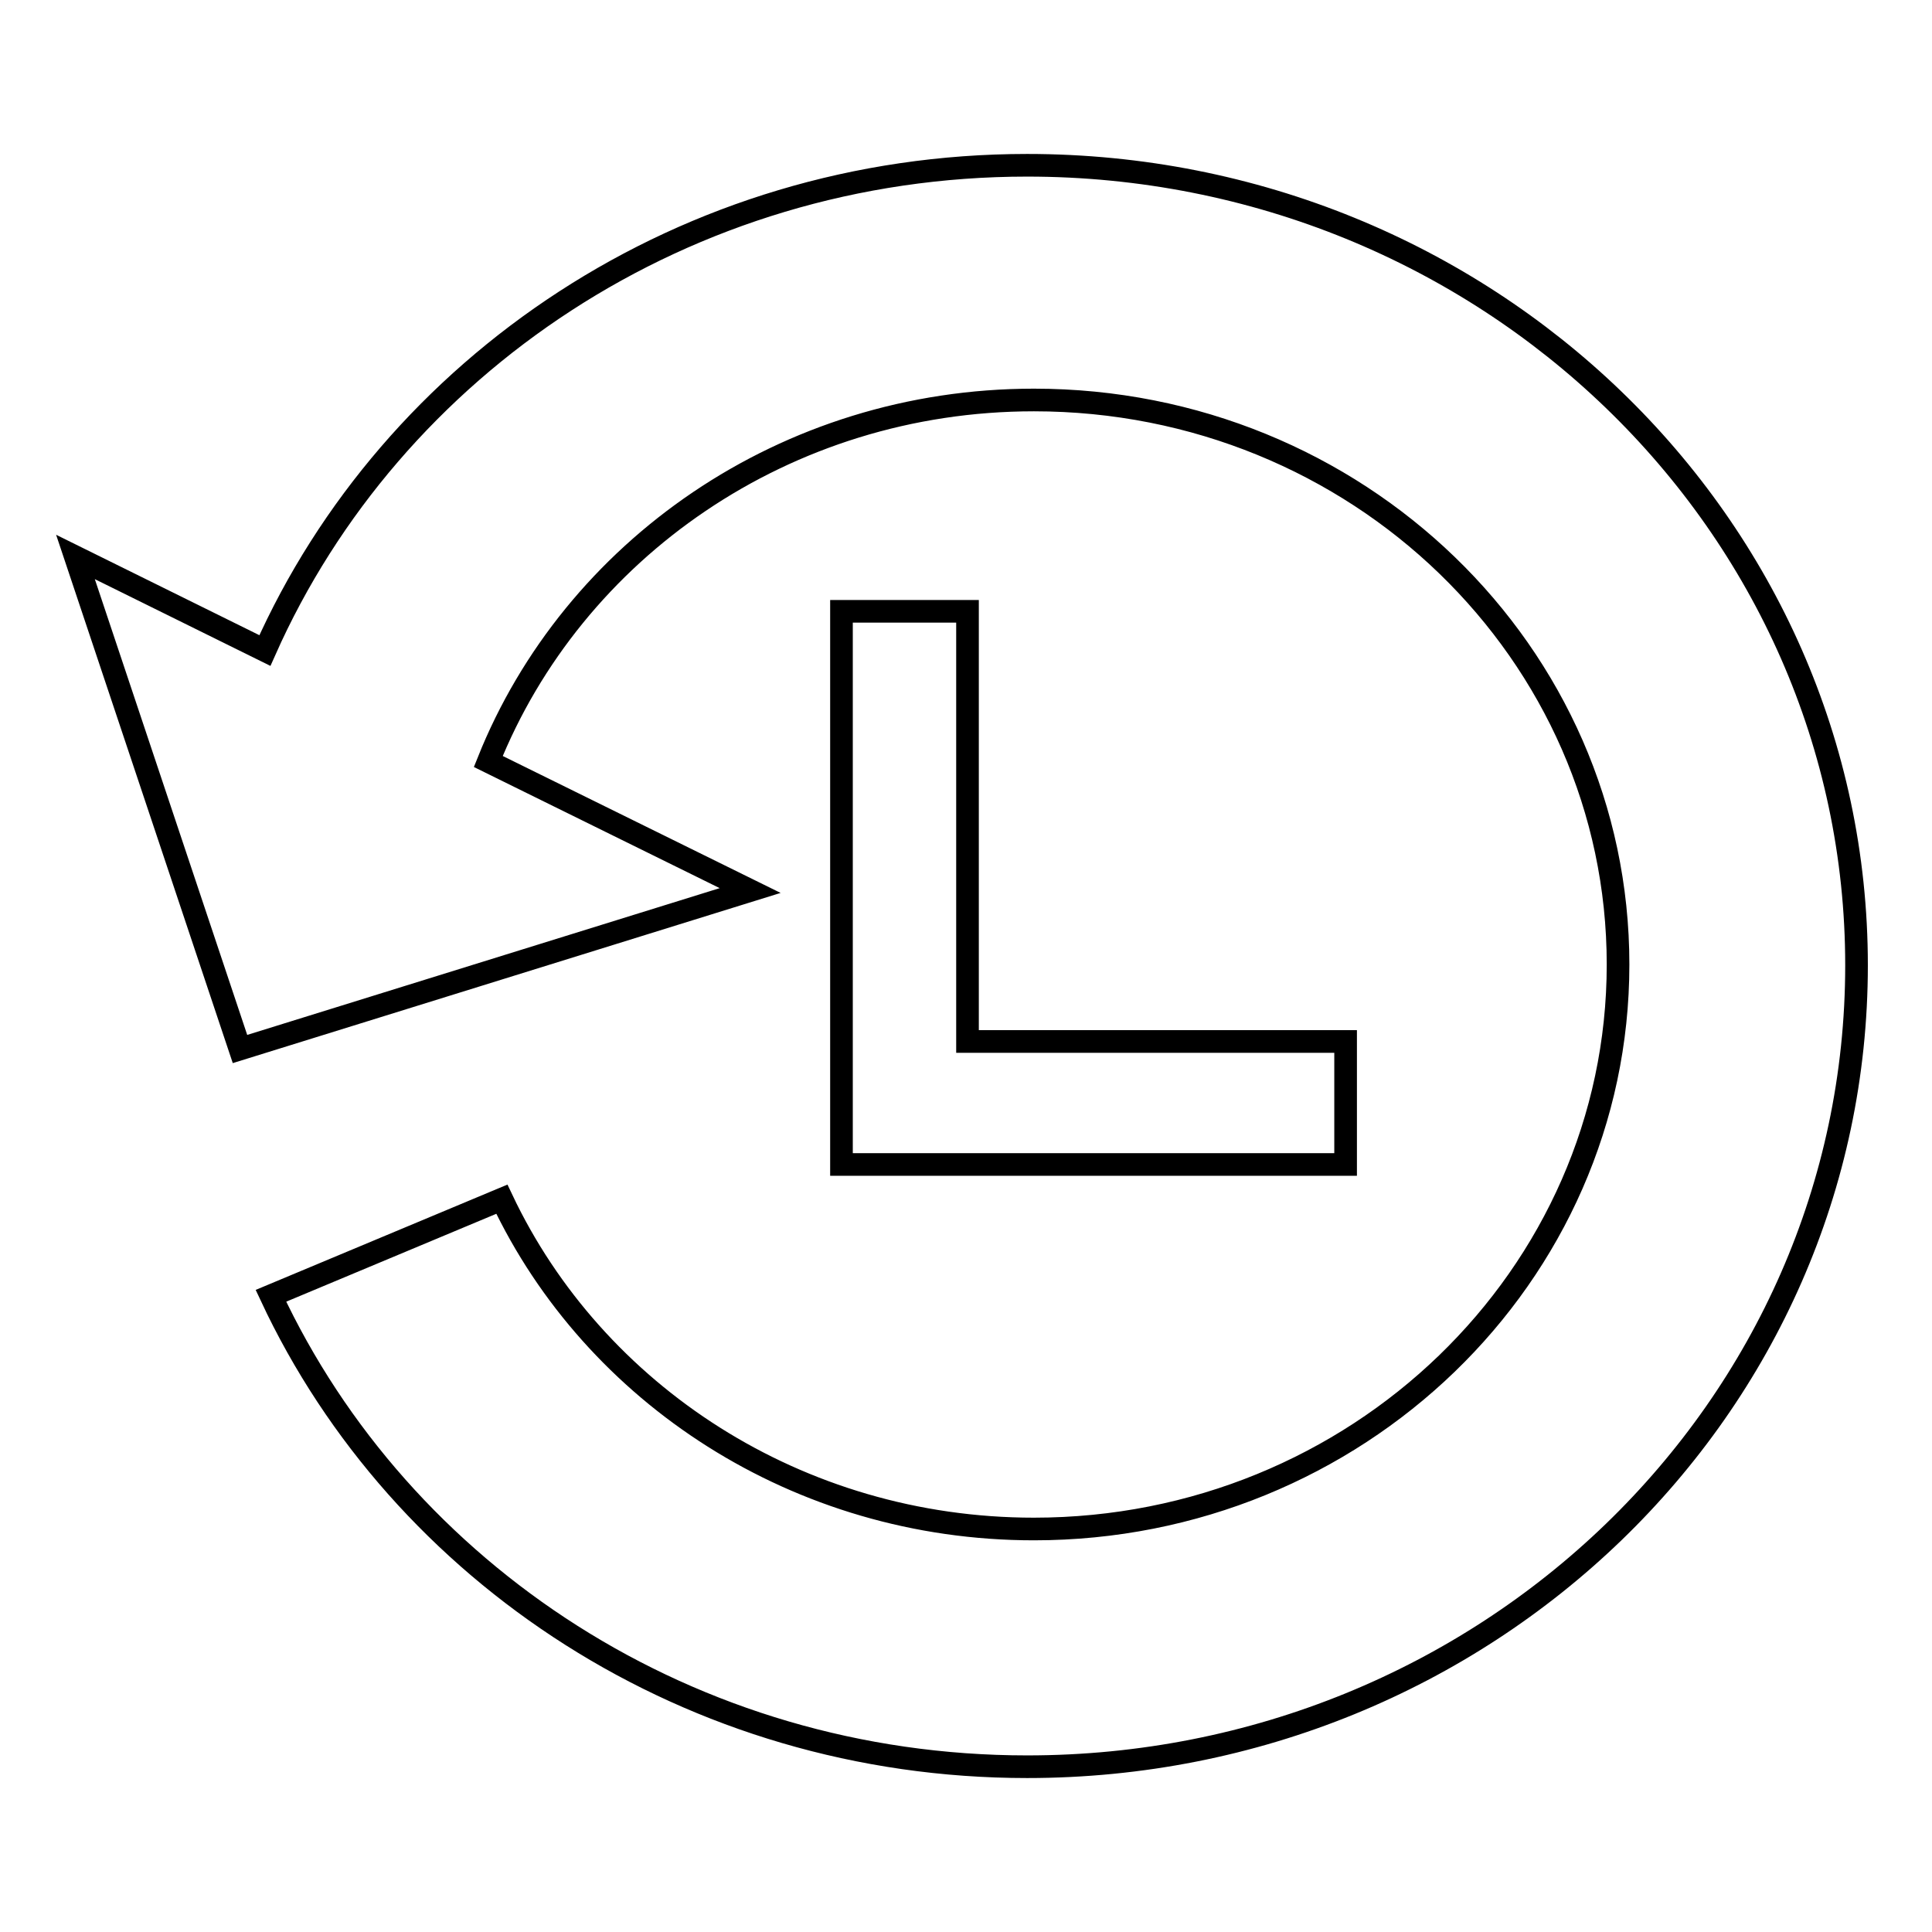
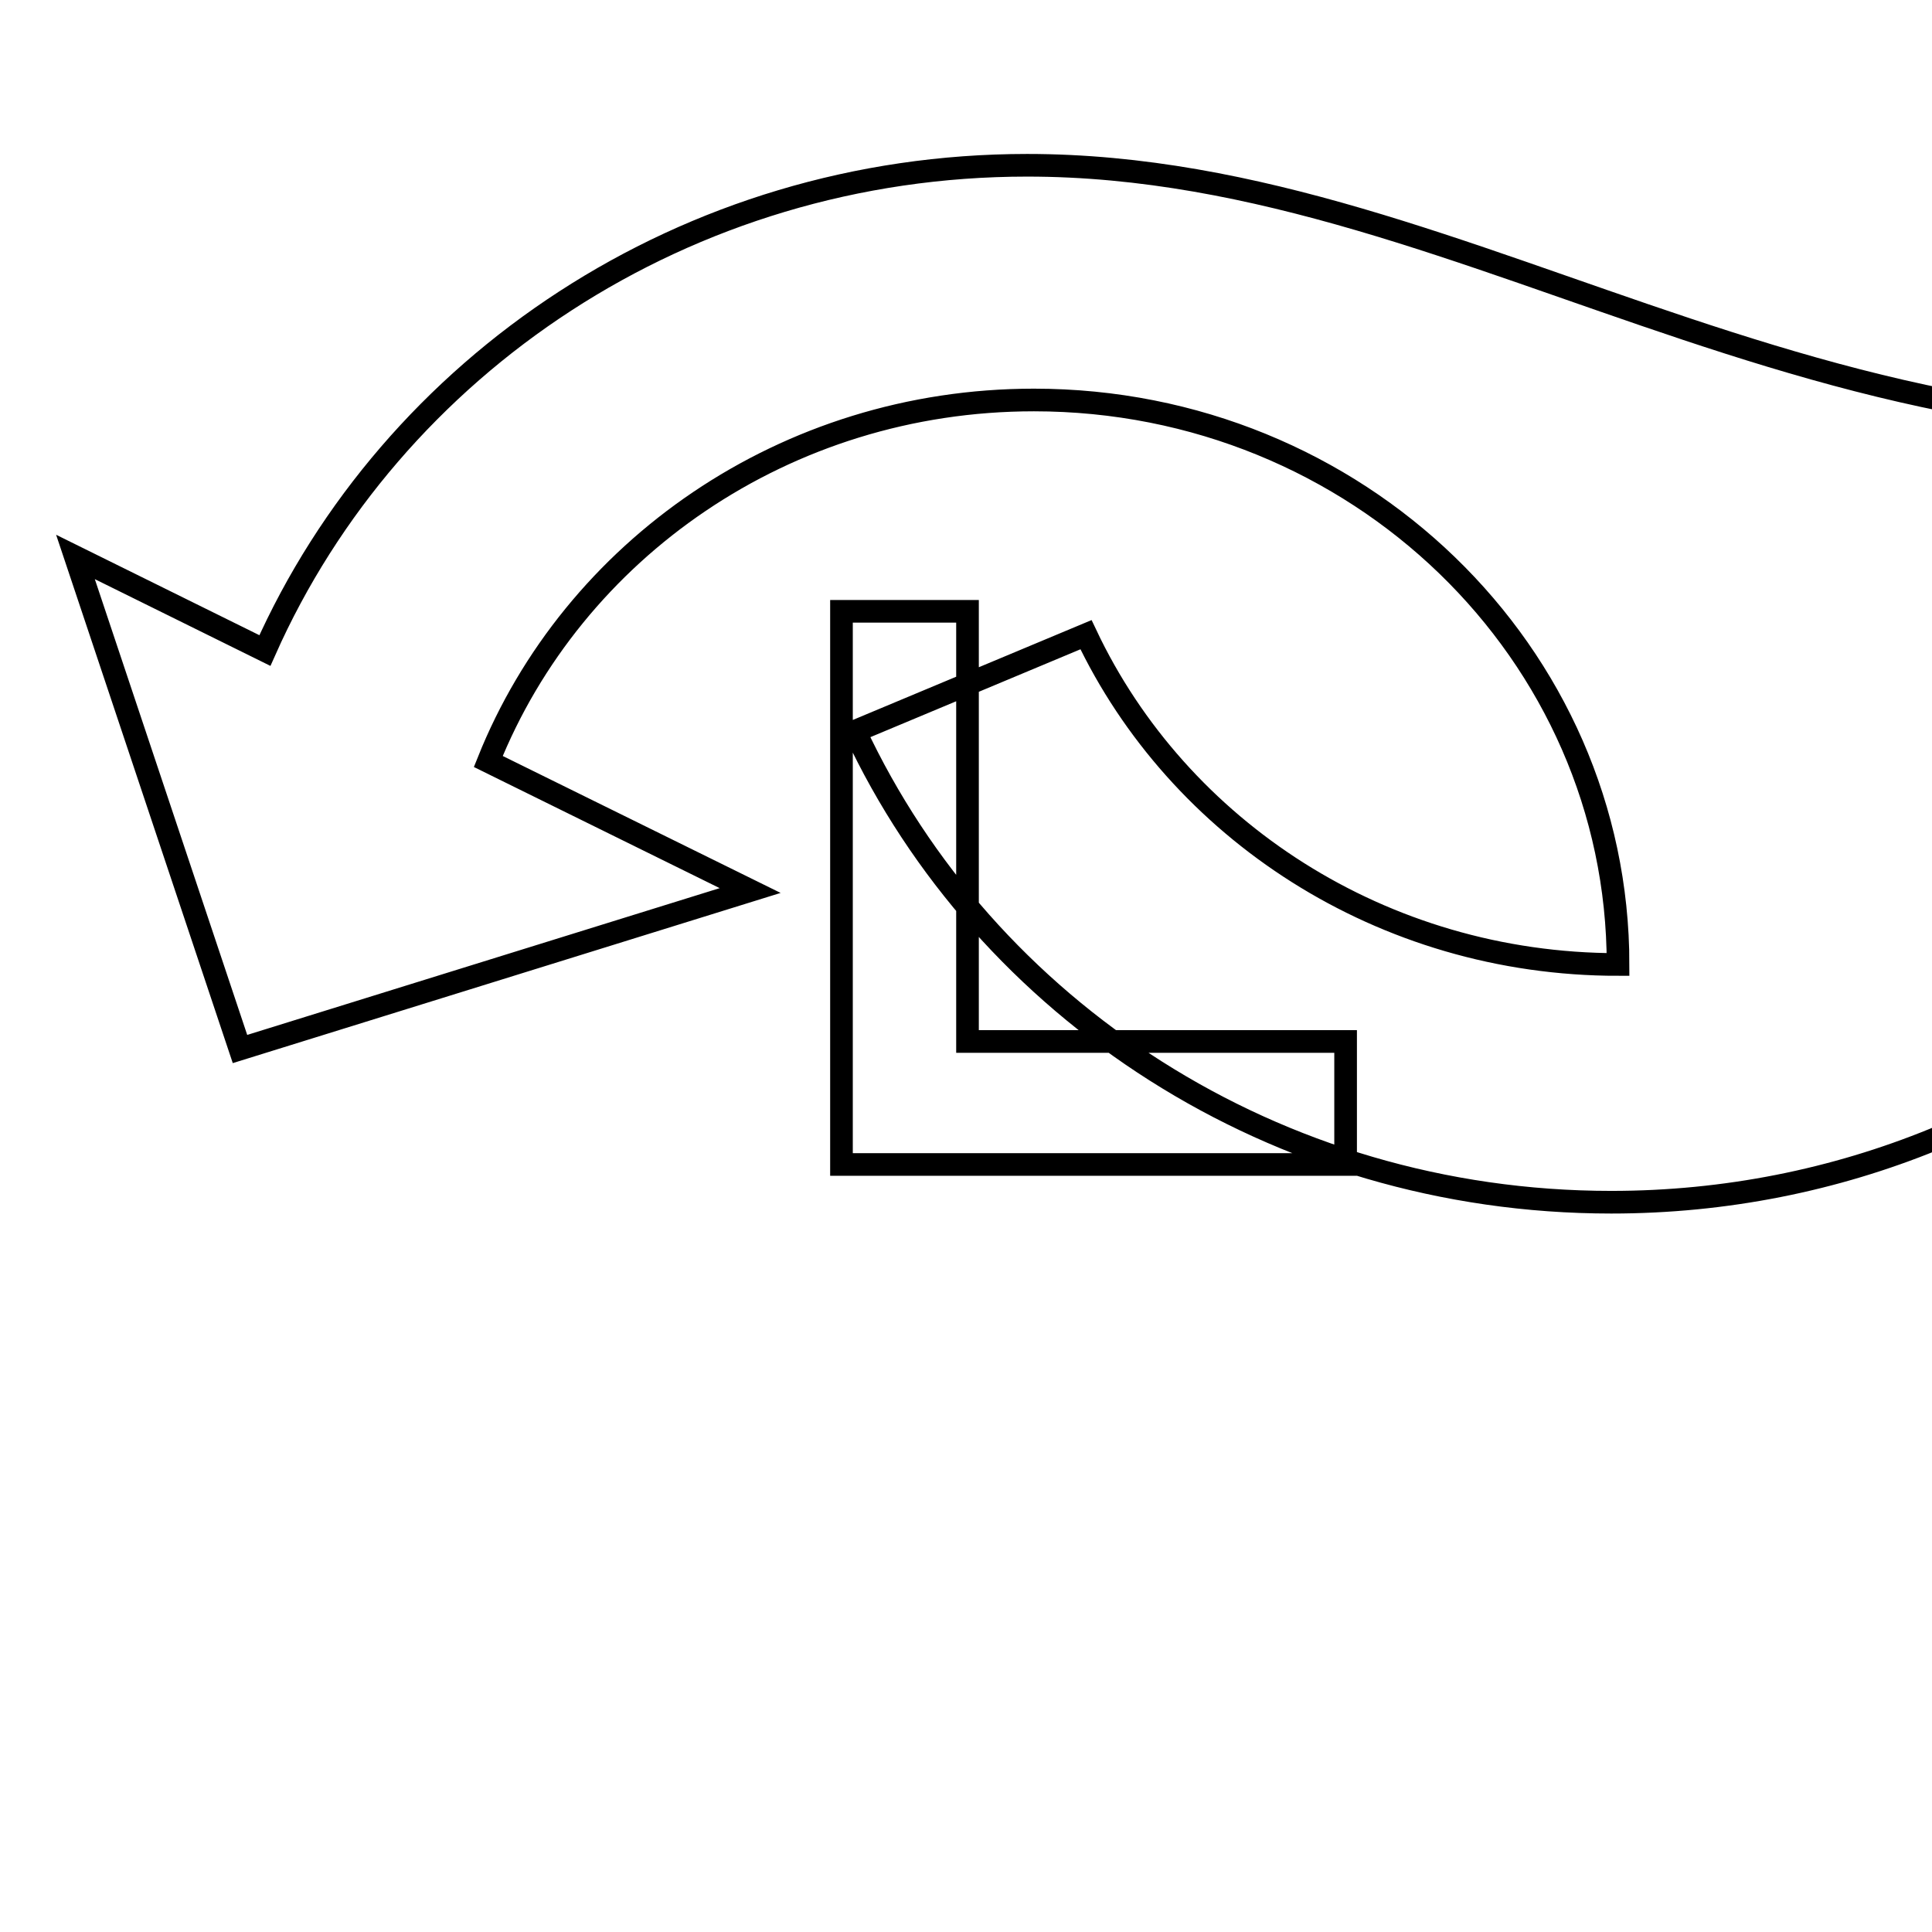
<svg xmlns="http://www.w3.org/2000/svg" version="1.1" x="0px" y="0px" viewBox="0 0 256 256" enable-background="new 0 0 256 256" xml:space="preserve">
  <g>
    <g>
-       <path stroke-width="3" fill-opacity="0" stroke="#000000" d="M136.1,21.9c-45.3,0-84.2,26.5-101,64.3L10,73.8L31.8,139L99.4,118l-34.7-17.1C75.9,72.9,104,53,137,53c42.8,0,77.4,33.5,77.4,74.8c0,41.3-34.7,74.8-77.4,74.8c-31.3,0-58.3-17.9-70.5-43.7l-30.6,12.8c17.2,36.8,55.6,62.4,100.2,62.4c60.7,0,109.9-47.5,109.9-106.2C246,69.4,196.8,21.9,136.1,21.9z M111.5,81.1v73.2h16.7l0,0h50.1V138h-50.1v-57H111.5z" />
+       <path stroke-width="3" fill-opacity="0" stroke="#000000" d="M136.1,21.9c-45.3,0-84.2,26.5-101,64.3L10,73.8L31.8,139L99.4,118l-34.7-17.1C75.9,72.9,104,53,137,53c42.8,0,77.4,33.5,77.4,74.8c-31.3,0-58.3-17.9-70.5-43.7l-30.6,12.8c17.2,36.8,55.6,62.4,100.2,62.4c60.7,0,109.9-47.5,109.9-106.2C246,69.4,196.8,21.9,136.1,21.9z M111.5,81.1v73.2h16.7l0,0h50.1V138h-50.1v-57H111.5z" />
    </g>
  </g>
</svg>